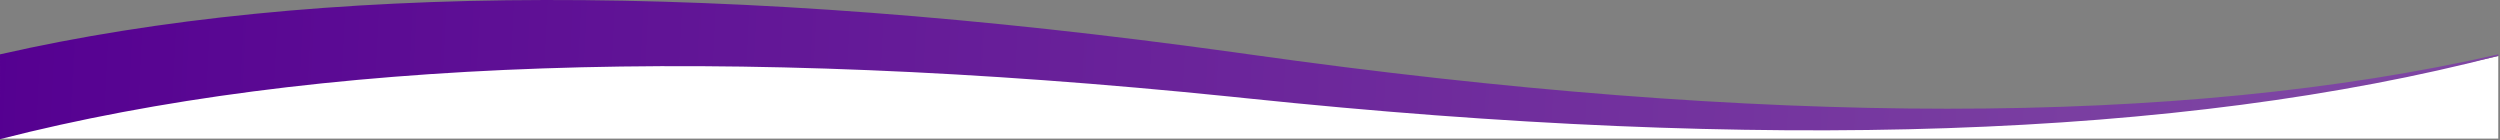
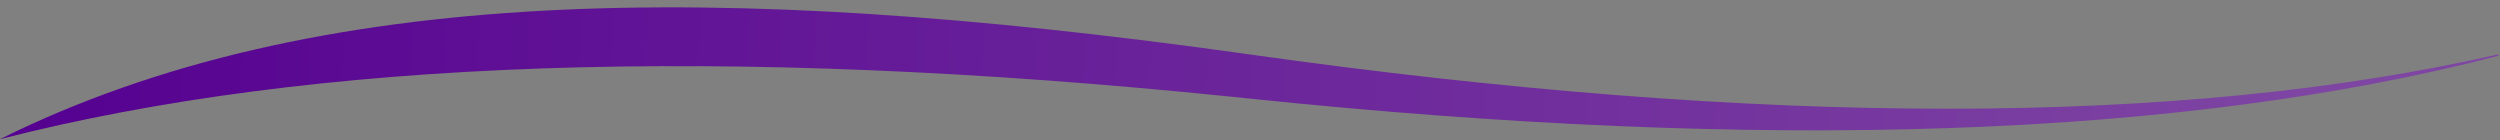
<svg xmlns="http://www.w3.org/2000/svg" width="1444px" height="81px" viewBox="0 0 1444 81" version="1.1">
  <rect x="0" y="0" width="1444" height="81" fill="#808080" stroke="none" />
  <title>banner-curve-1440px@2x</title>
  <defs>
    <linearGradient x1="0%" y1="49.845%" x2="92.159%" y2="50.155%" id="linearGradient-1">
      <stop stop-color="#550091" offset="0%" />
      <stop stop-color="#7E45A3" offset="100%" />
    </linearGradient>
  </defs>
  <g id="------Desktop" stroke="none" stroke-width="1" fill="none" fill-rule="evenodd">
    <g id="banner-curve-1440px">
-       <path d="M0,33.398 C183.169,-8.466 423.336,-8.466 720.5,33.398 C1017.664,75.263 1258.497,74.93 1443,32.398 L1443,80.059 L0,80.059" id="wave-shape-white" fill="#FFFFFF" />
-       <path d="M712.605,30.155 L721.503,31.398 C1018.667,73.263 1259.167,73.263 1443.003,31.398 L1443.008,32.256 C1259.756,79.779 1018.697,87.943 719.83,56.746 L710.826,55.816 C417.927,25.902 180.985,34.087 -1.83225671e-13,80.373 L0.003,31.398 C182.001,-10.047 419.535,-10.462 712.605,30.155 Z" fill="url(#linearGradient-1)" />
+       <path d="M712.605,30.155 L721.503,31.398 C1018.667,73.263 1259.167,73.263 1443.003,31.398 L1443.008,32.256 C1259.756,79.779 1018.697,87.943 719.83,56.746 L710.826,55.816 C417.927,25.902 180.985,34.087 -1.83225671e-13,80.373 C182.001,-10.047 419.535,-10.462 712.605,30.155 Z" fill="url(#linearGradient-1)" />
    </g>
  </g>
</svg>